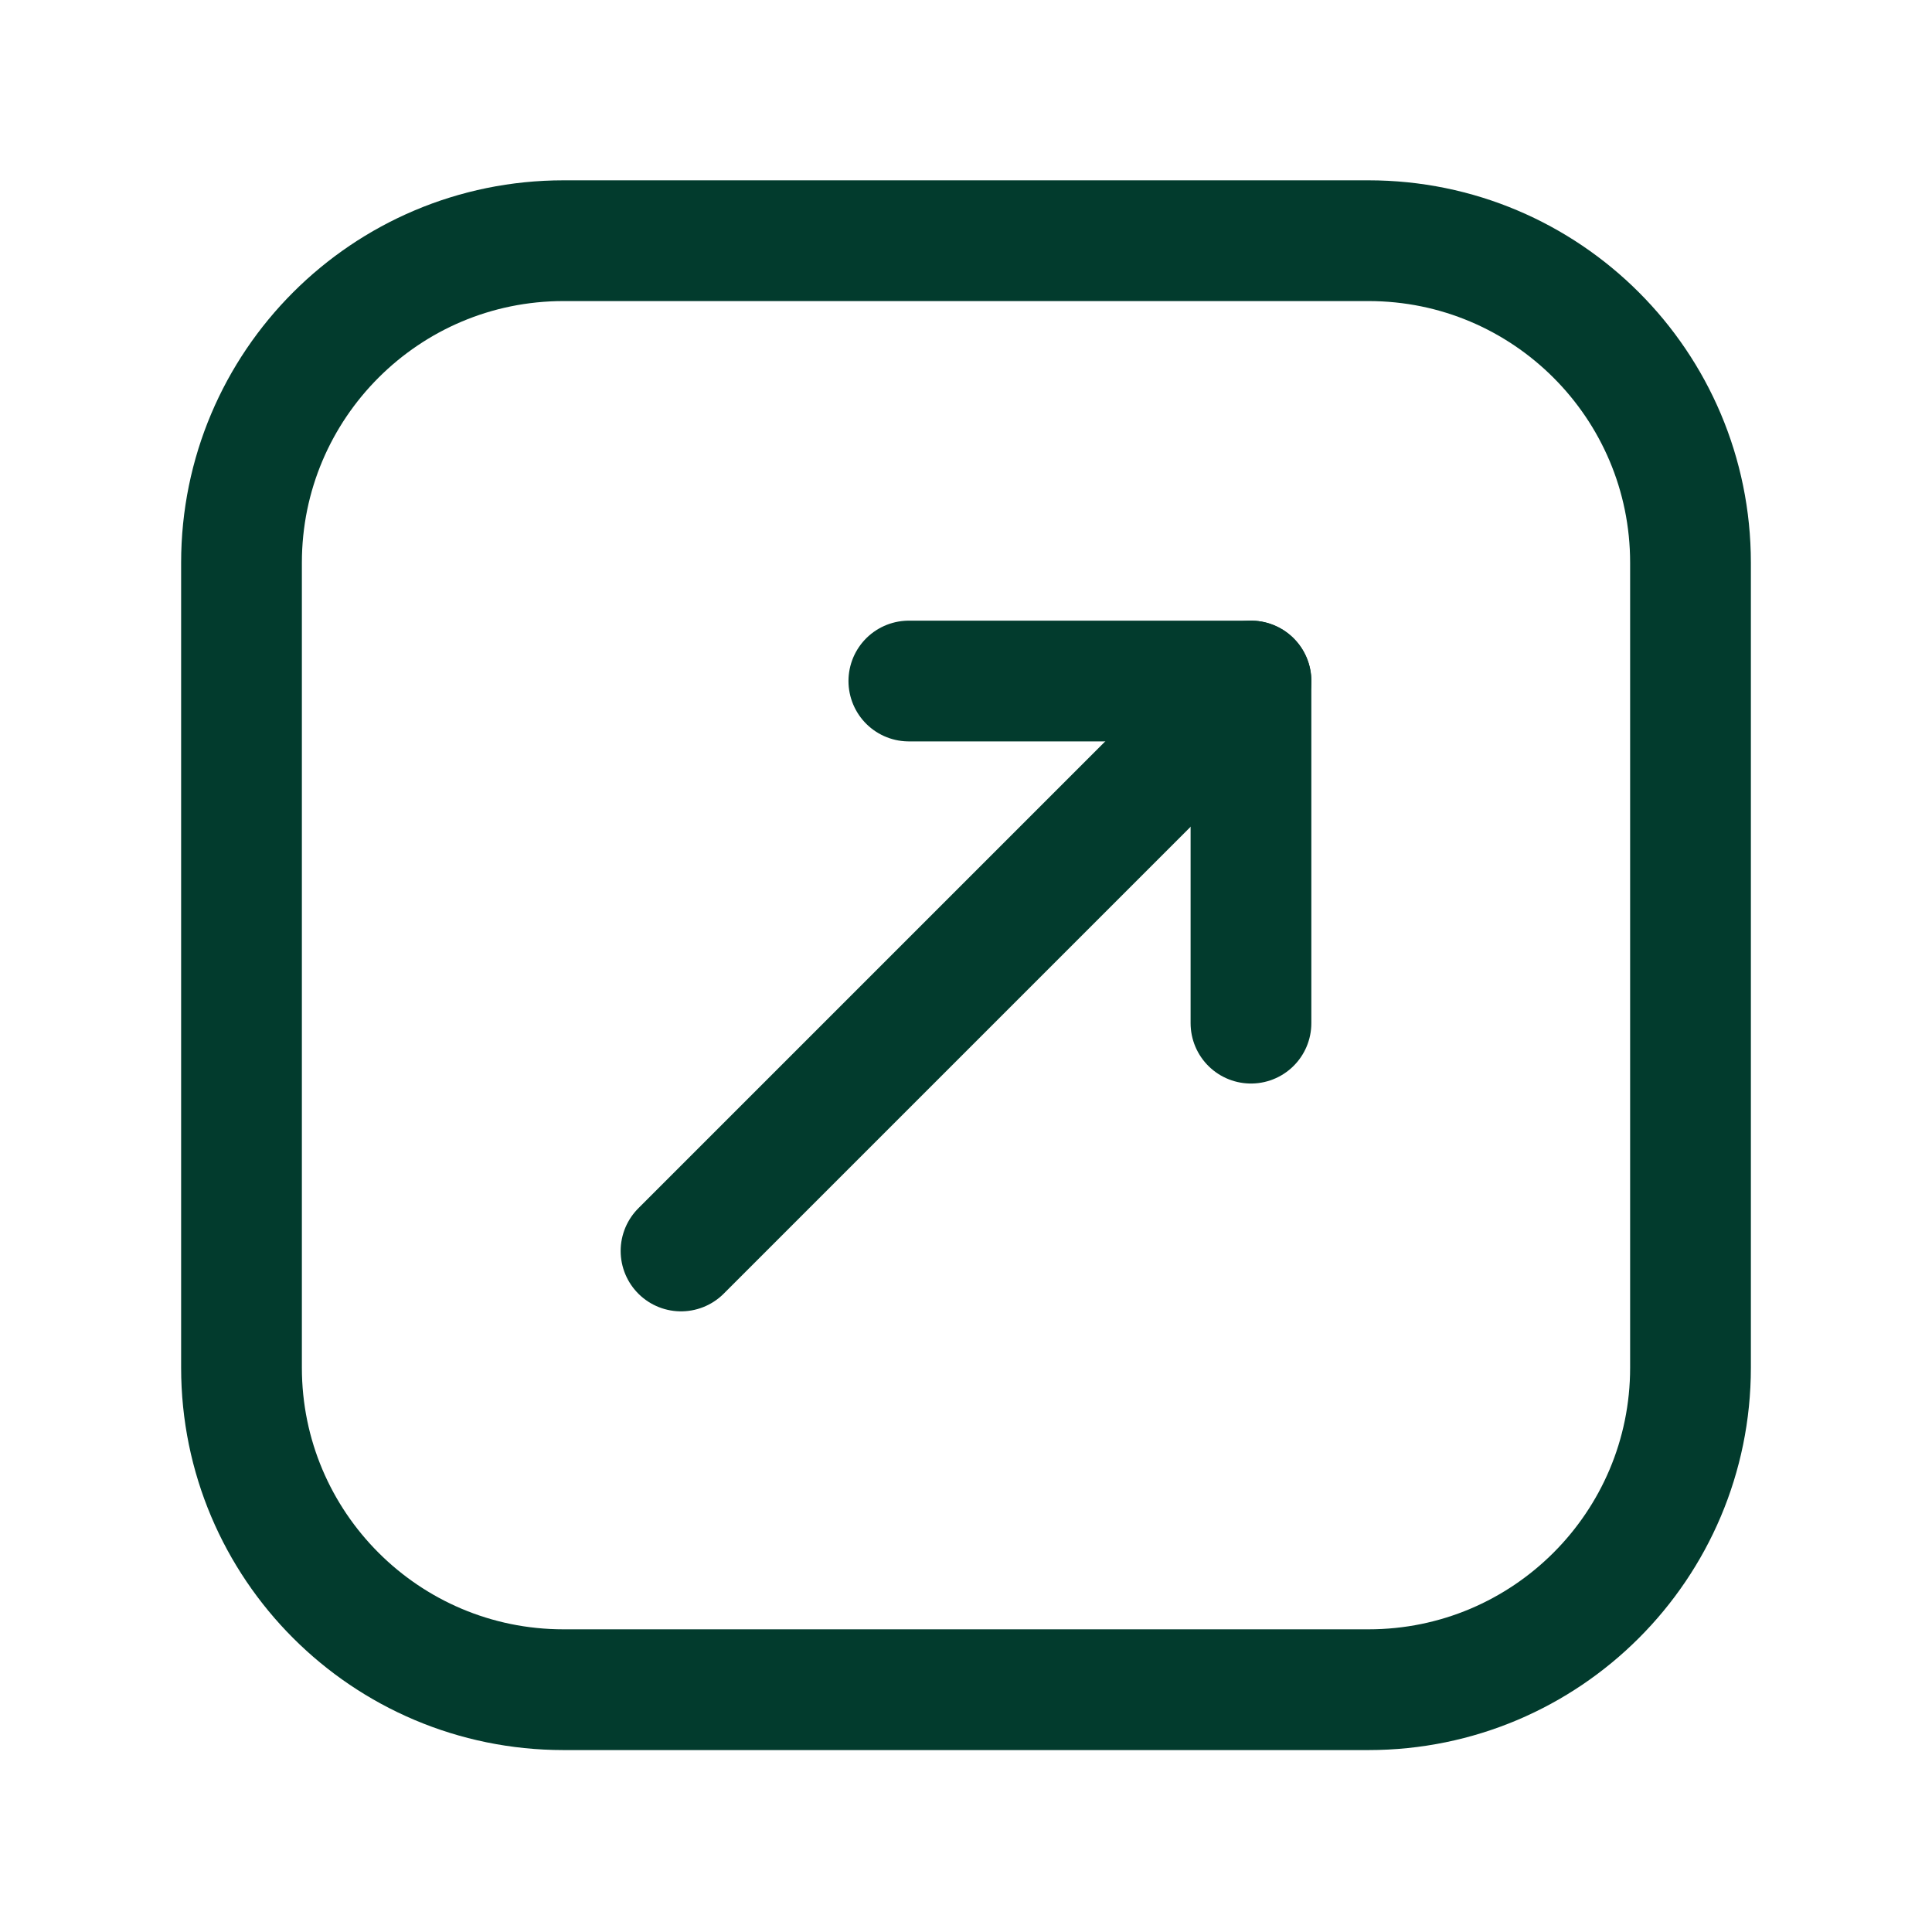
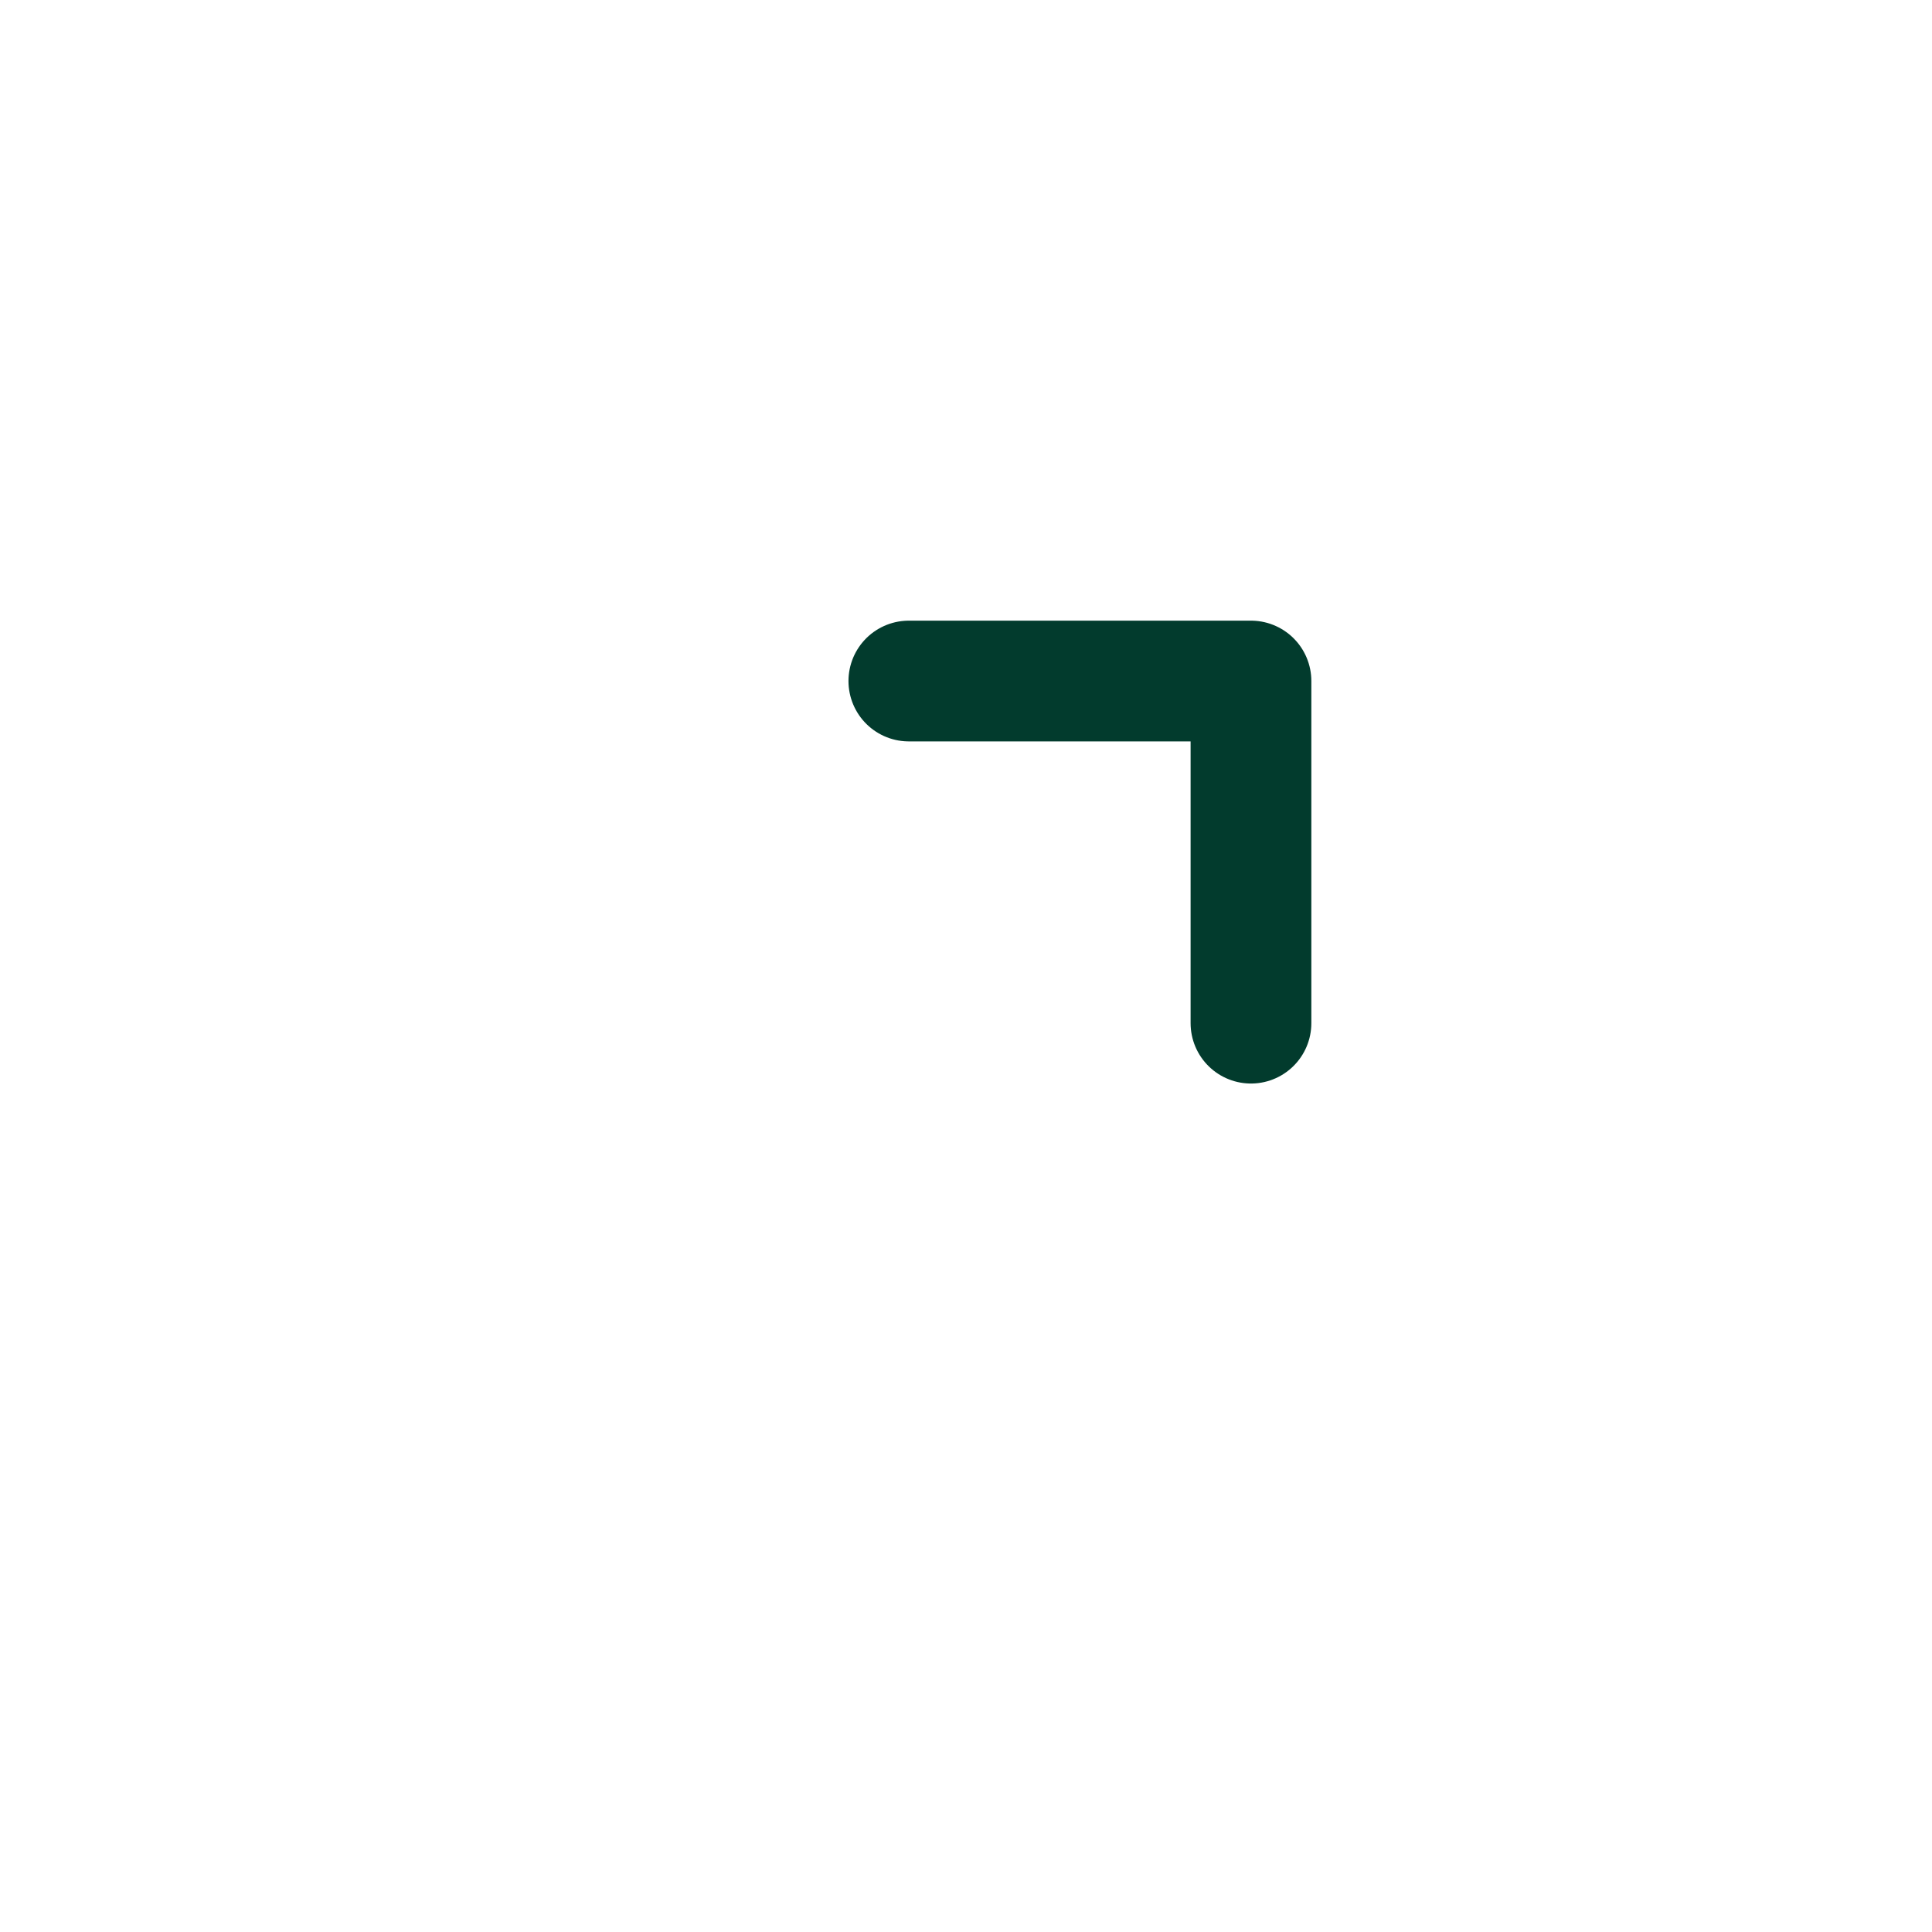
<svg xmlns="http://www.w3.org/2000/svg" width="24" height="24" viewBox="0 0 24 24" fill="none">
-   <path d="M21 16.99V6.99C21 4.781 19.209 2.99 17 2.99L7 2.99C4.791 2.99 3 4.781 3 6.99V16.99C3 19.199 4.791 20.99 7 20.99H17C19.209 20.99 21 19.199 21 16.99Z" stroke="#023B2D" stroke-width="1.5" stroke-linecap="round" stroke-linejoin="round" />
-   <path d="M15.54 8.46L8.46 15.54" stroke="#023B2D" stroke-width="1.5" stroke-linecap="round" stroke-linejoin="round" />
  <path d="M11.29 8.46H15.54V12.71" stroke="#023B2D" stroke-width="1.5" stroke-linecap="round" stroke-linejoin="round" />
</svg>